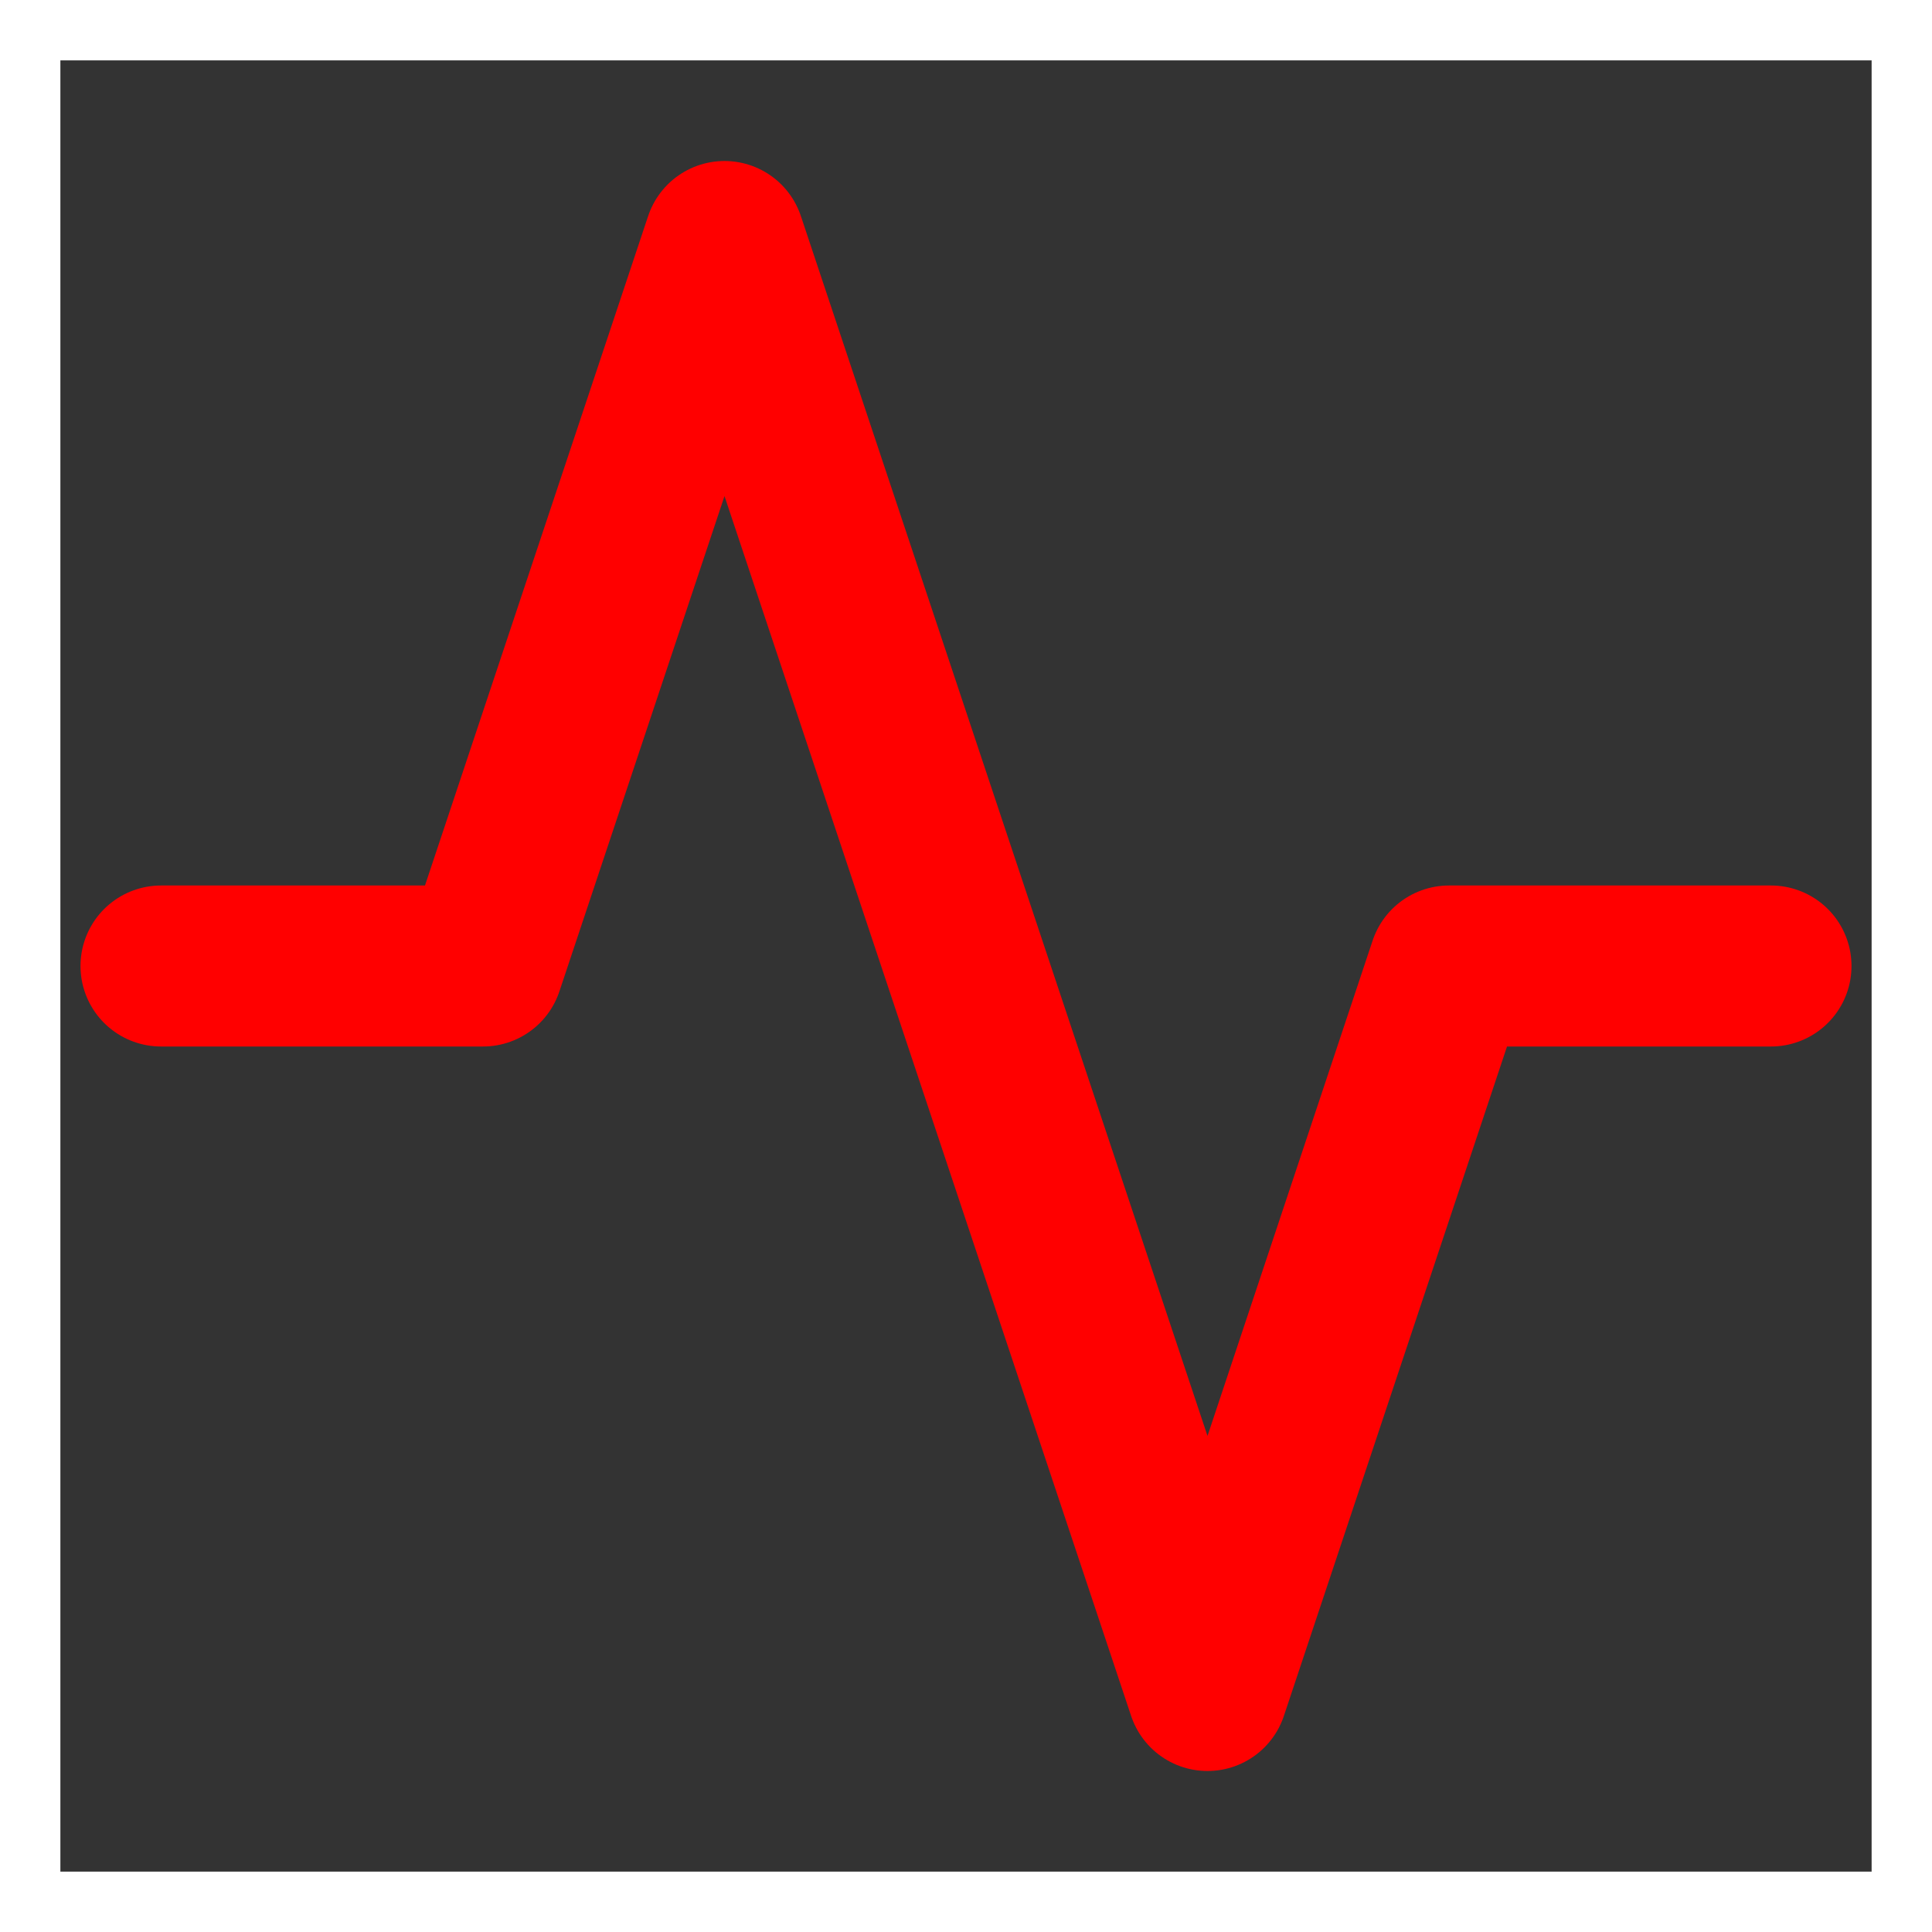
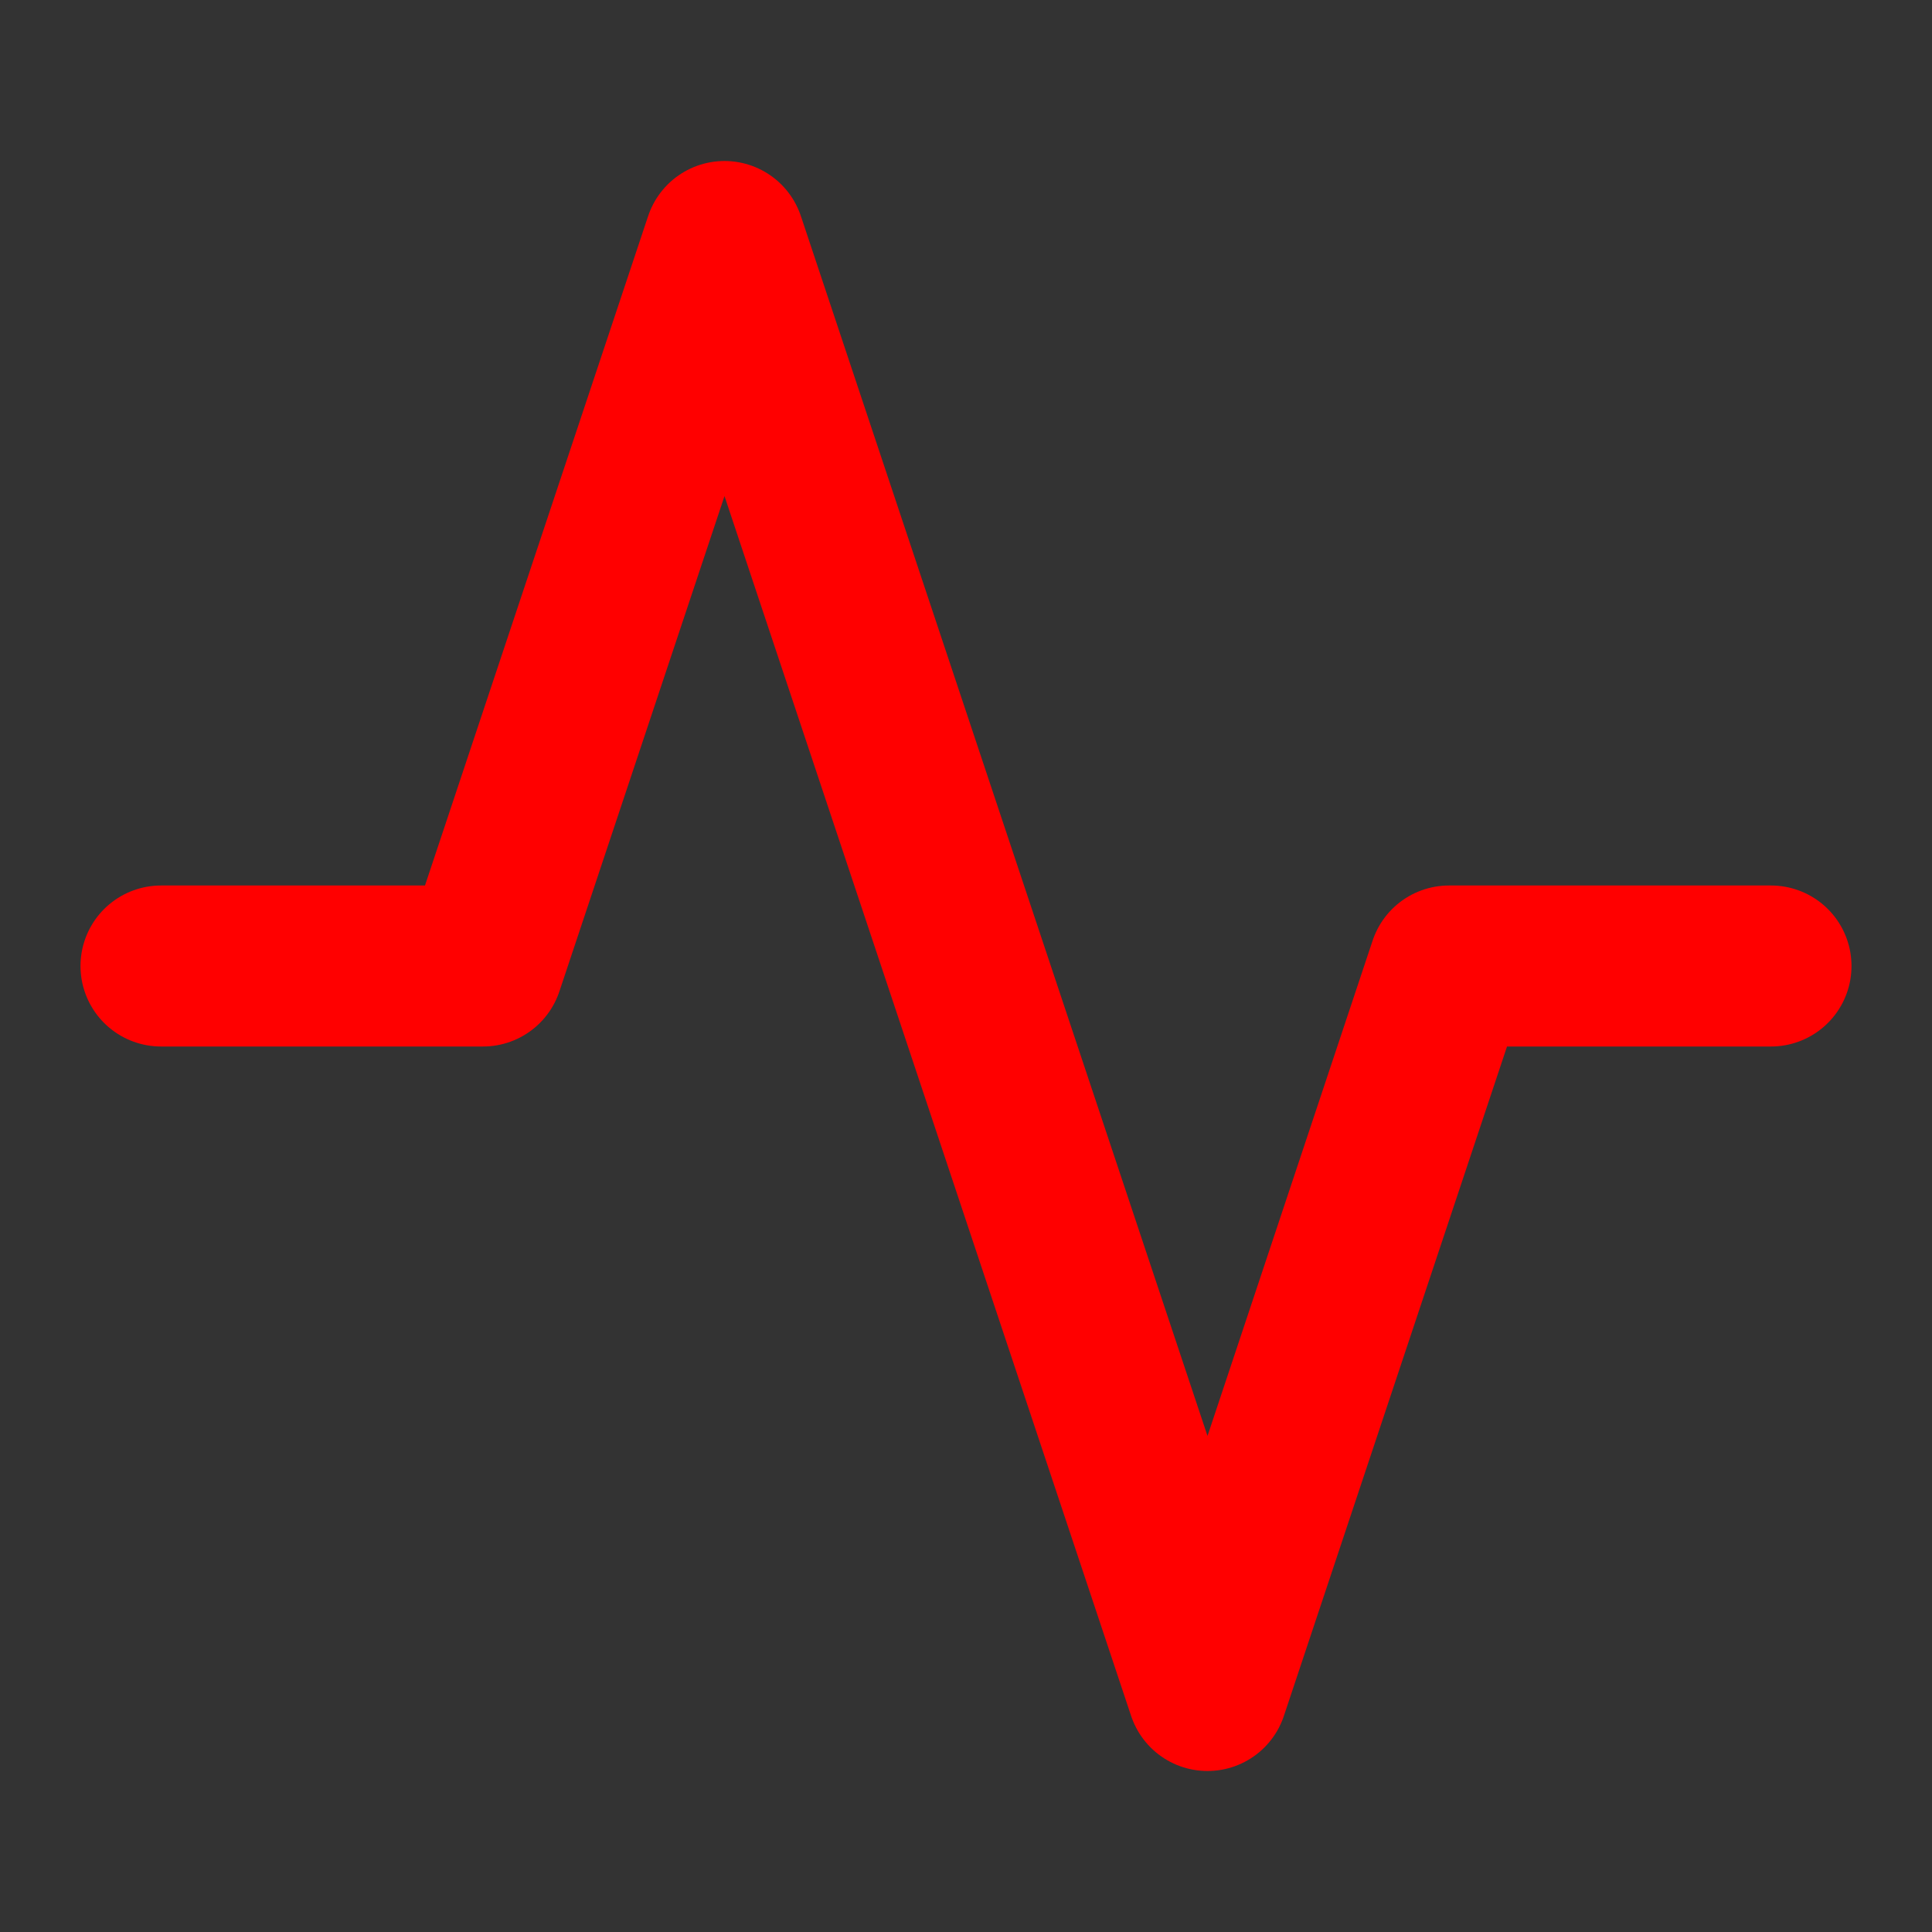
<svg xmlns="http://www.w3.org/2000/svg" width="48" height="48" fill="red" color="red" viewBox="0 0 64 64">
  <rect x="0" y="0" width="64" height="64" fill="#333333" stroke="none" />
  <symbol id="a" fill="none" stroke="currentColor" stroke-width="2" class="text-green-500" viewBox="0 0 24 24">
    <path stroke-linecap="round" stroke-linejoin="round" d="M22 12h-4l-3 9L9 3l-3 9H2" />
  </symbol>
  <use width="64" height="64" href="#a" />
-   <path fill="none" stroke="#ffffff40" stroke-width="4" d="M0 0h64v64H0z" />
</svg>